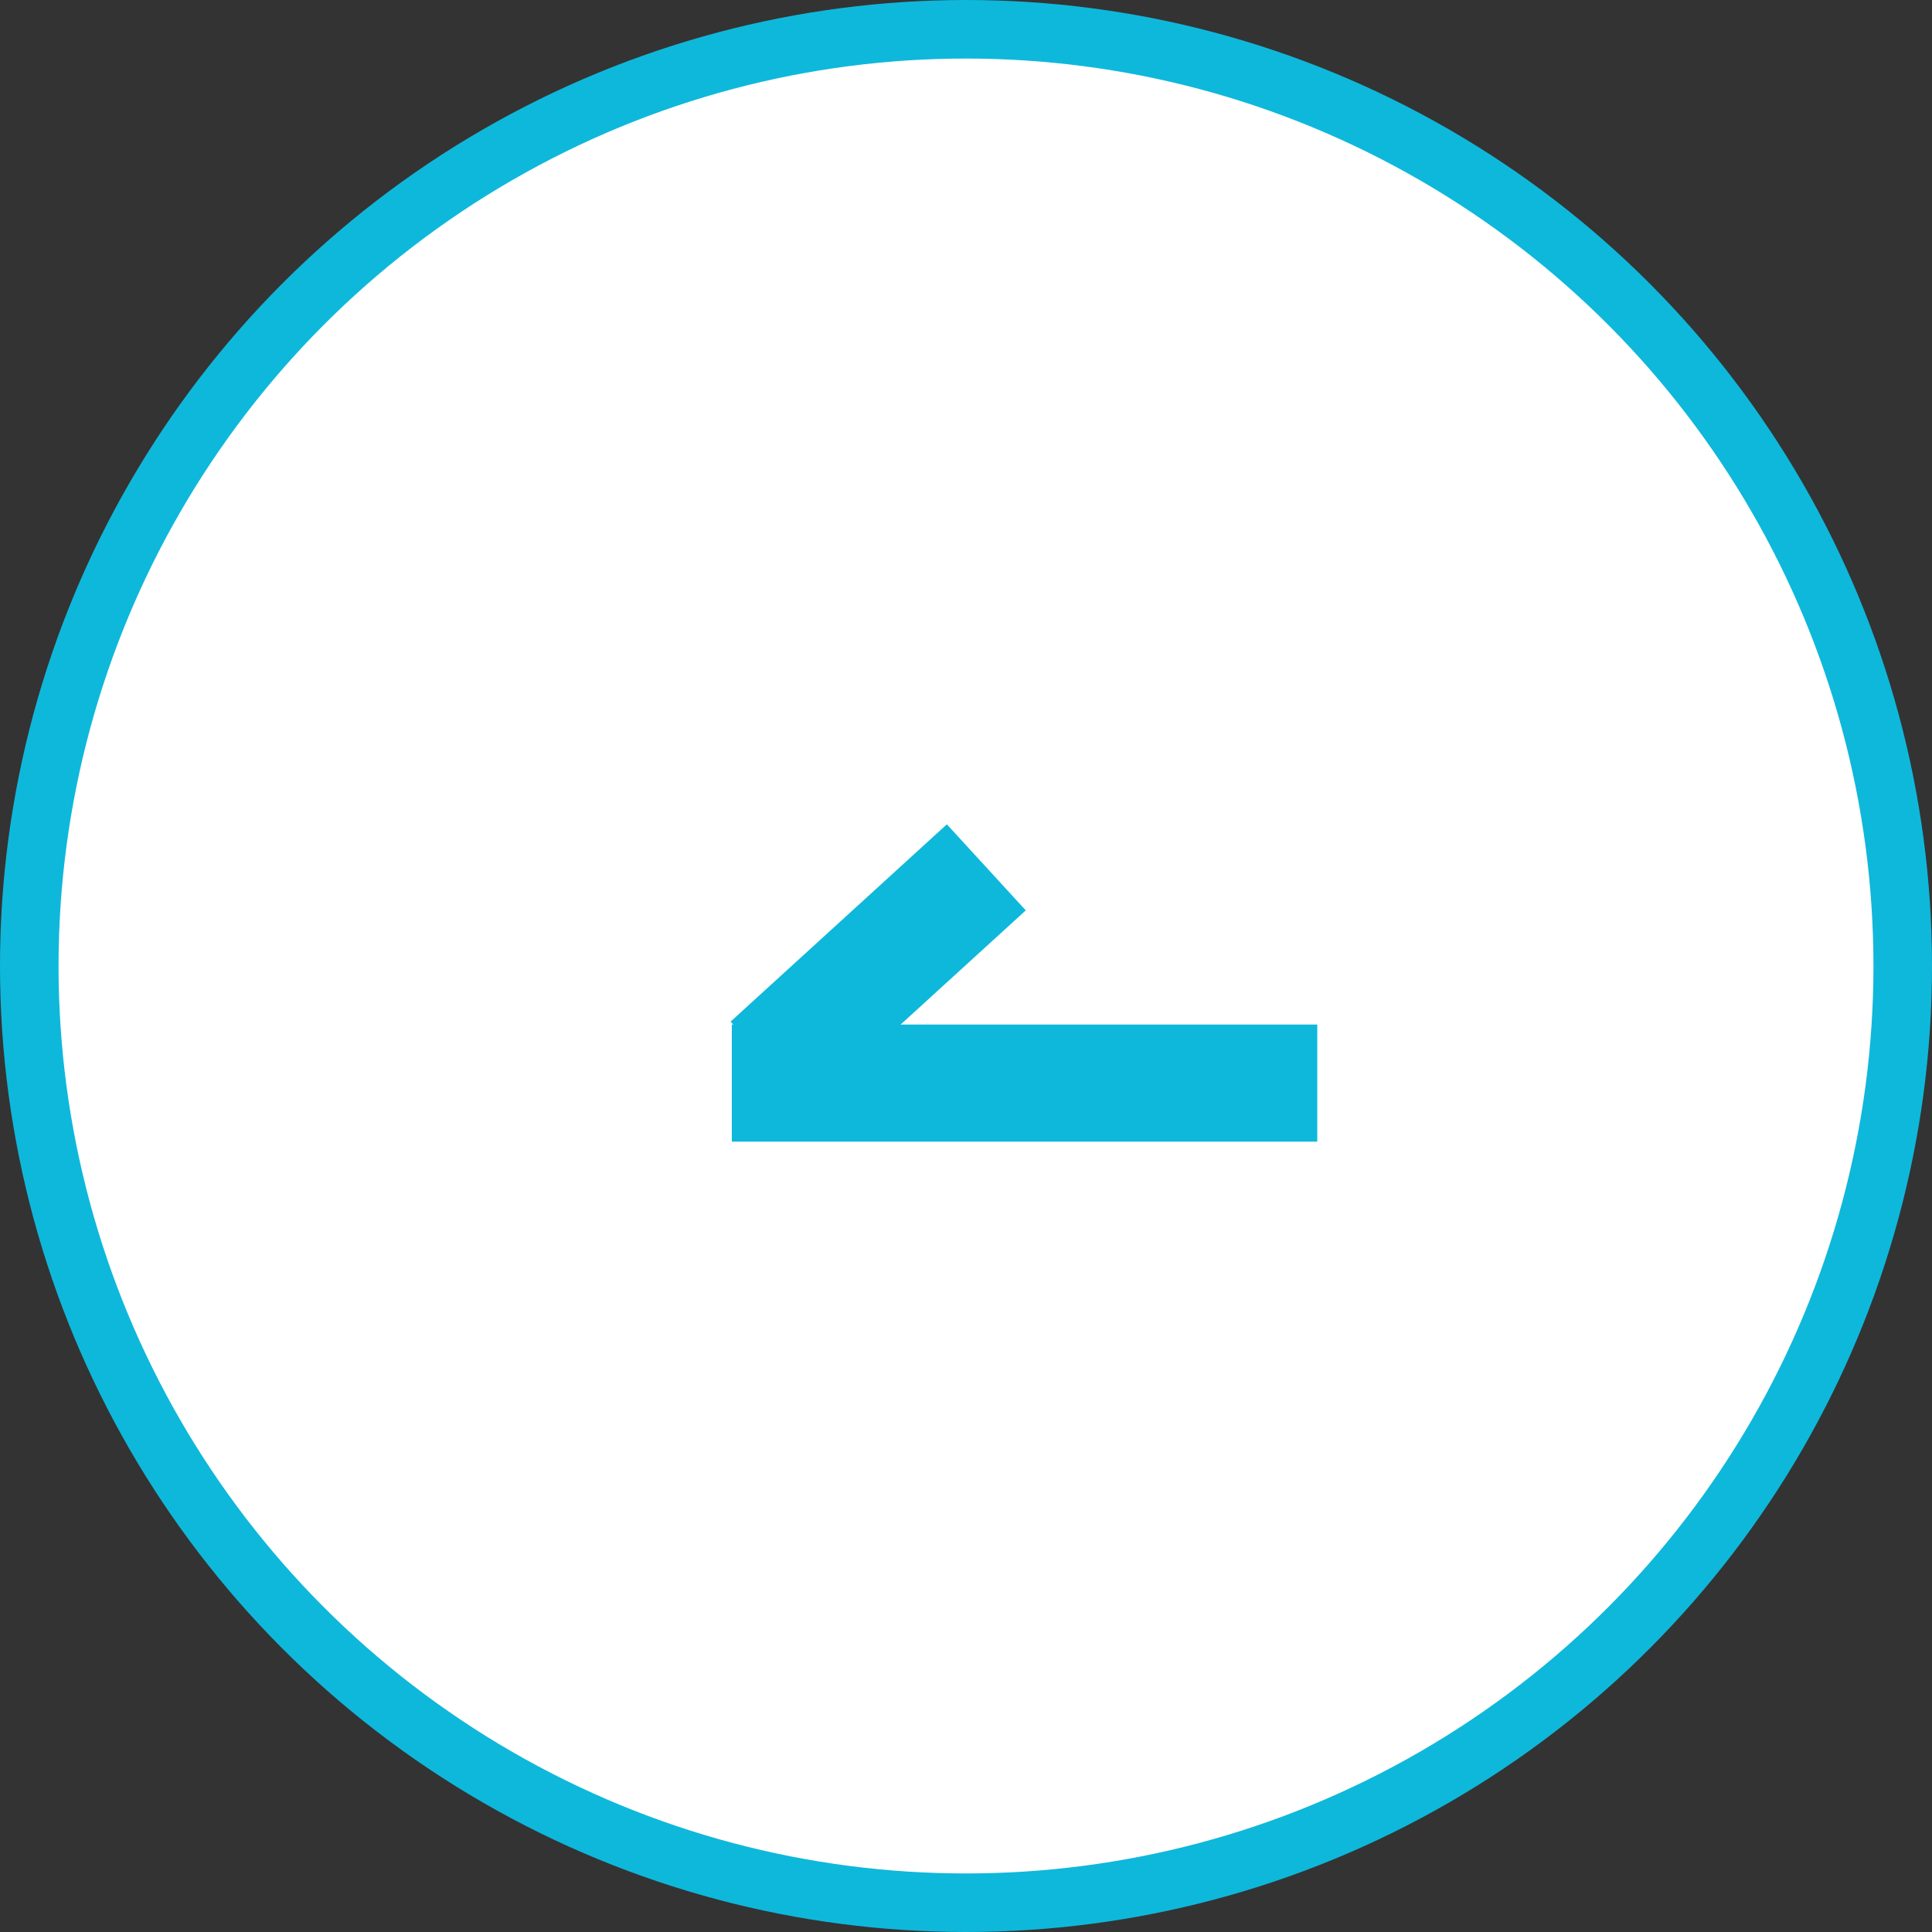
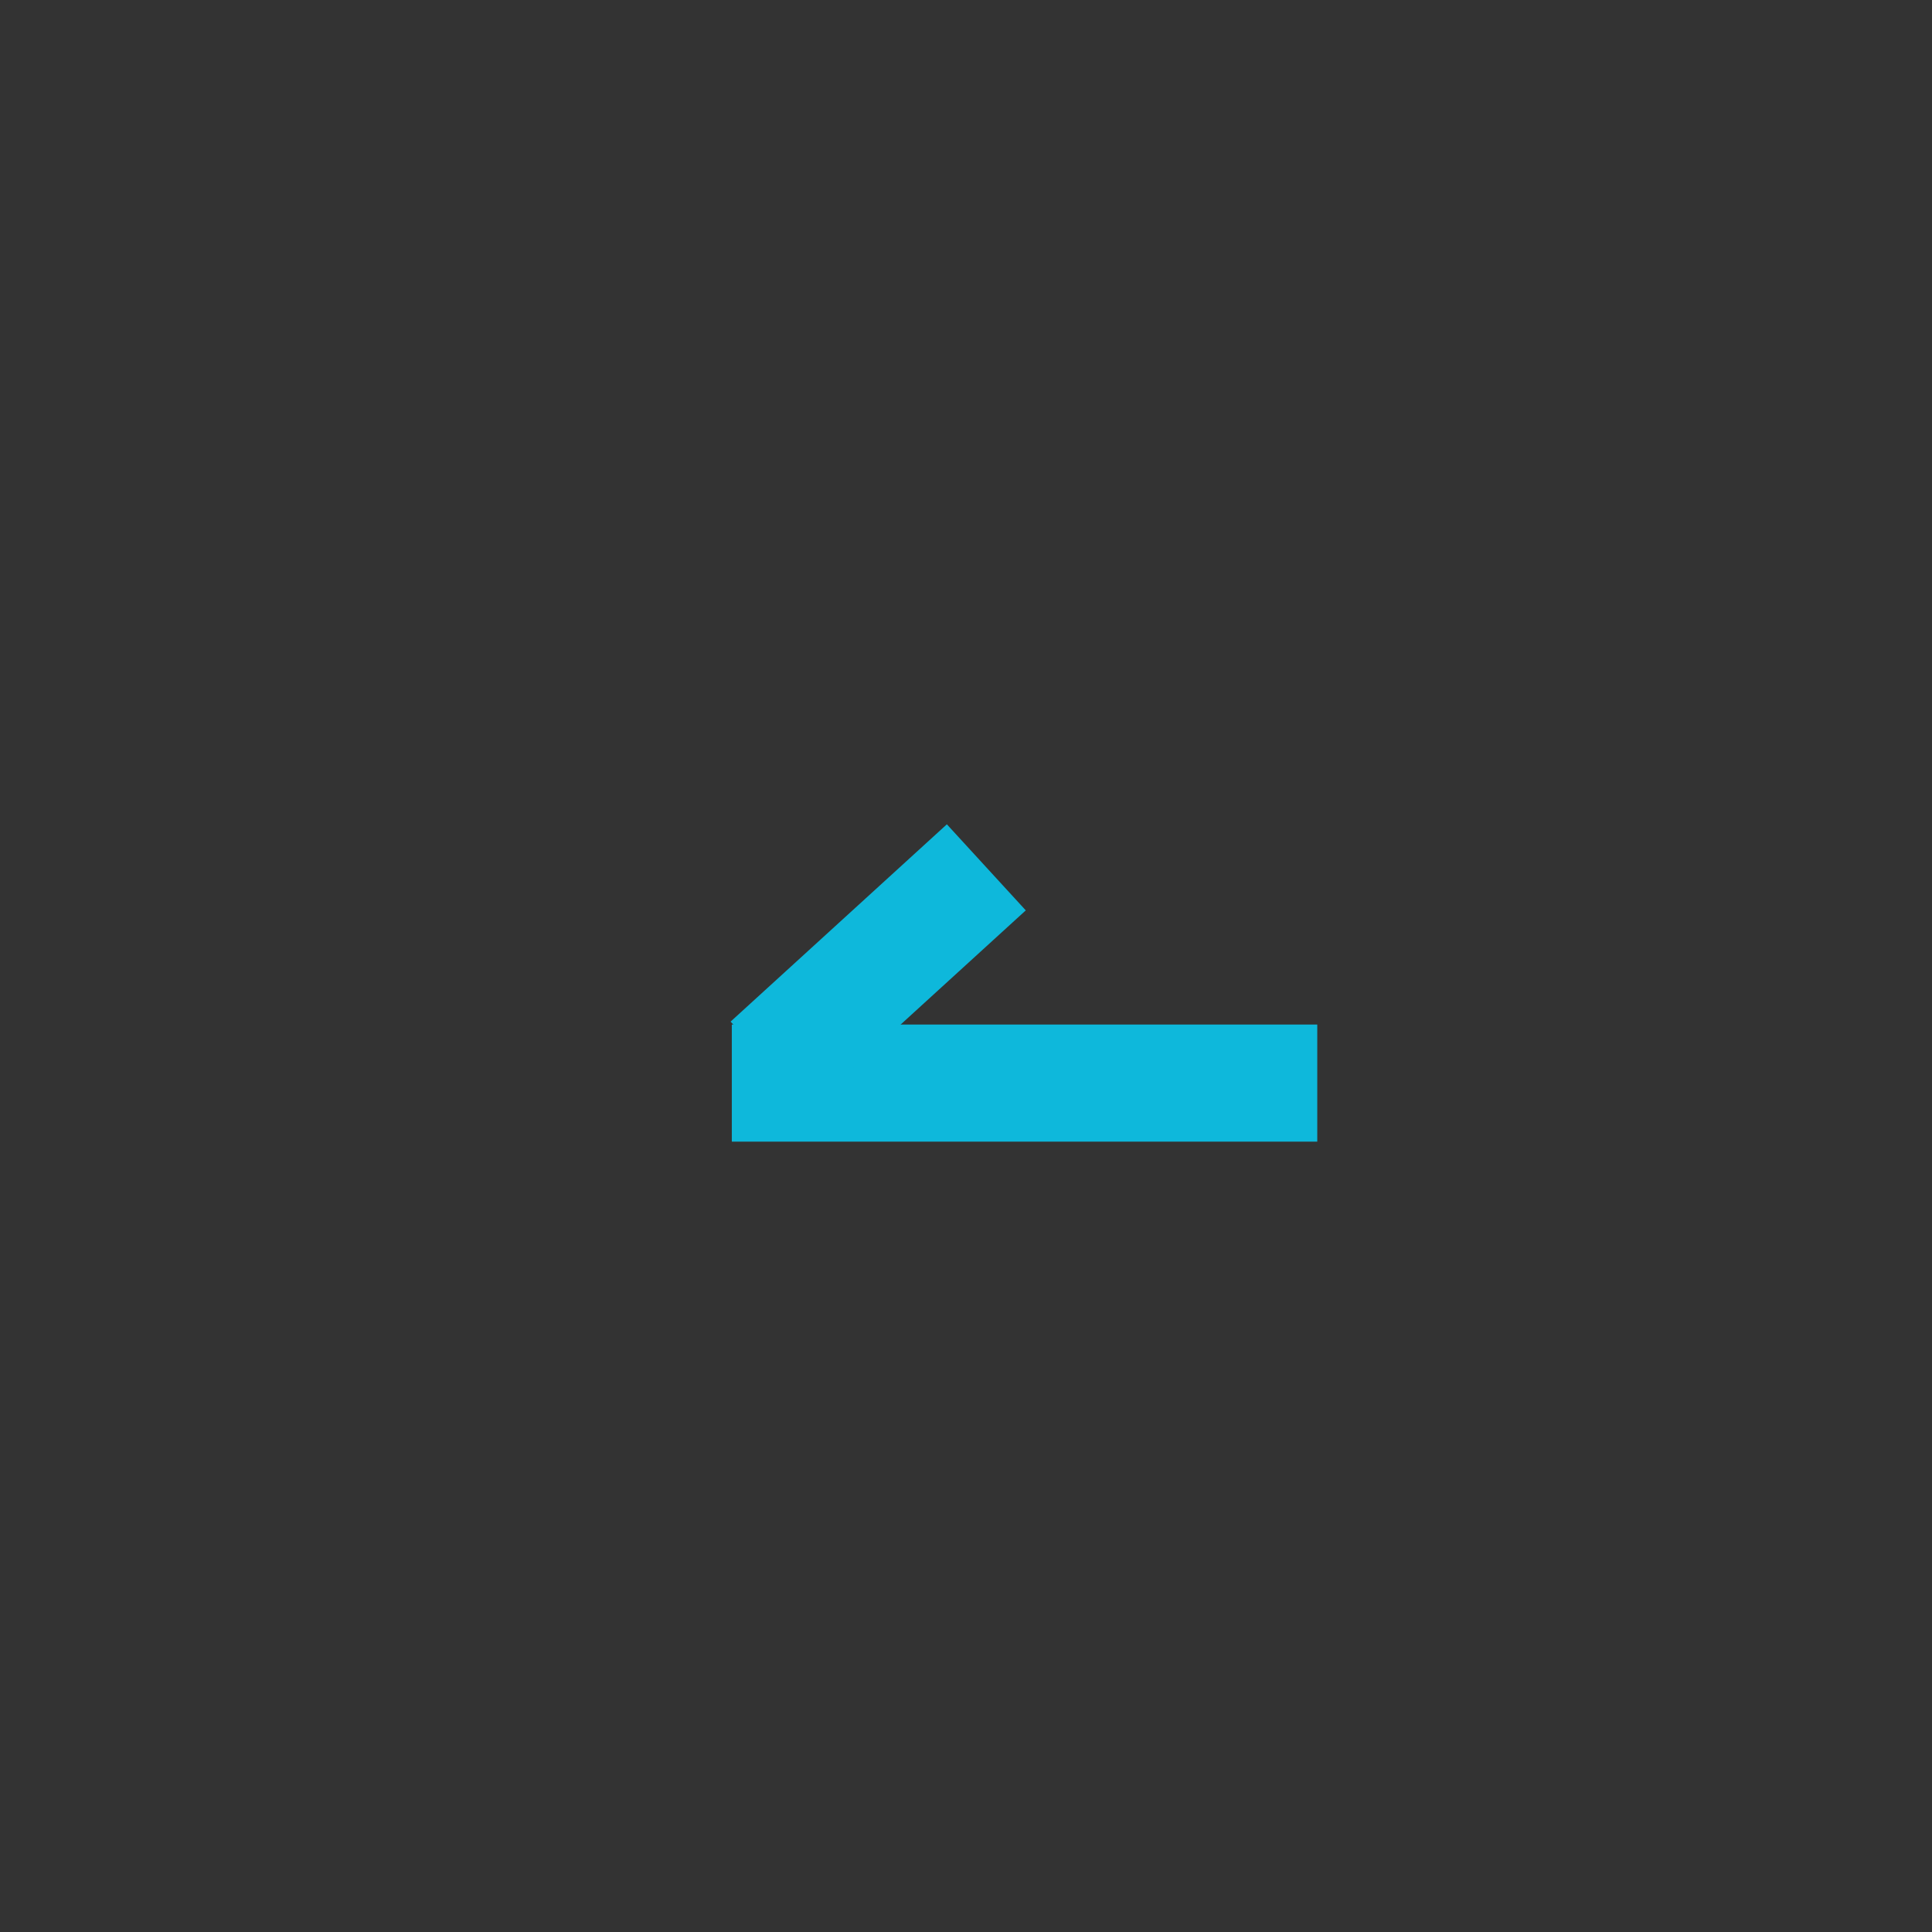
<svg xmlns="http://www.w3.org/2000/svg" id="icon_slider_prev_blue.svg" width="33" height="33" viewBox="0 0 33 33">
  <rect x="0" y="0" width="33" height="33" fill="#333333" stroke="none" />
  <defs>
    <style>
      .cls-1 {
        fill: #fff;
        stroke: #0eb8db;
        stroke-width: 1px;
      }

      .cls-2 {
        fill: #0eb8db;
        fill-rule: evenodd;
      }
    </style>
  </defs>
-   <circle id="楕円形_5" data-name="楕円形 5" class="cls-1" cx="16.5" cy="16.5" r="16" />
  <g id="_" data-name="←">
    <path id="長方形_5" data-name="長方形 5" class="cls-2" d="M447,1692H437v2h10v-2Z" transform="translate(-424.5 -1674.5)" />
    <path id="長方形_5_のコピー" data-name="長方形 5 のコピー" class="cls-2" d="M440.673,1688.58l-3.694,3.37,1.348,1.47,3.694-3.37Z" transform="translate(-424.5 -1674.5)" />
  </g>
</svg>